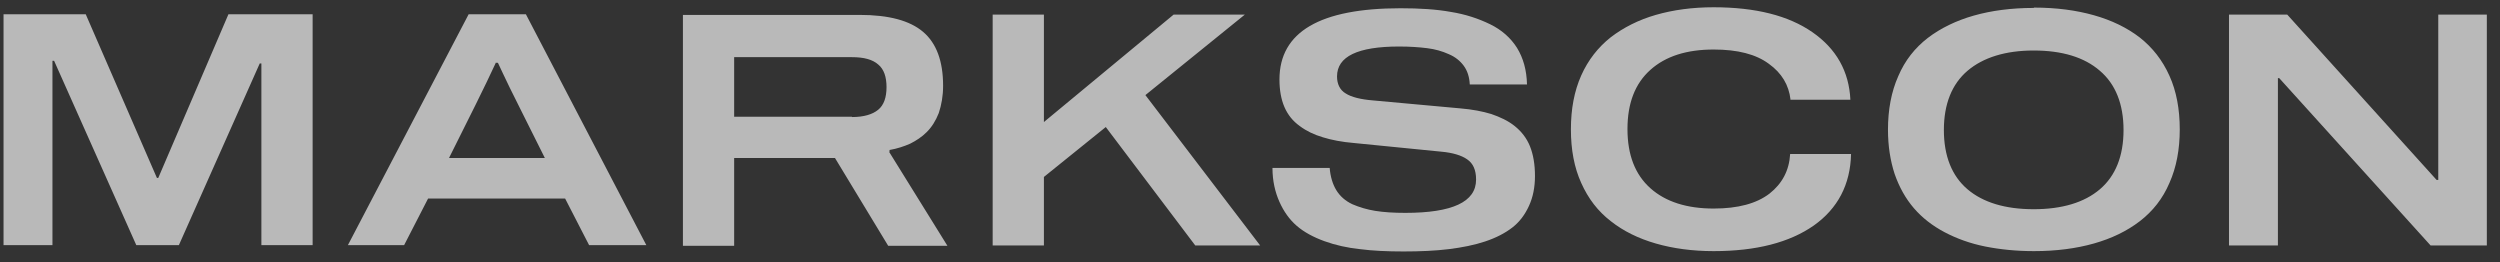
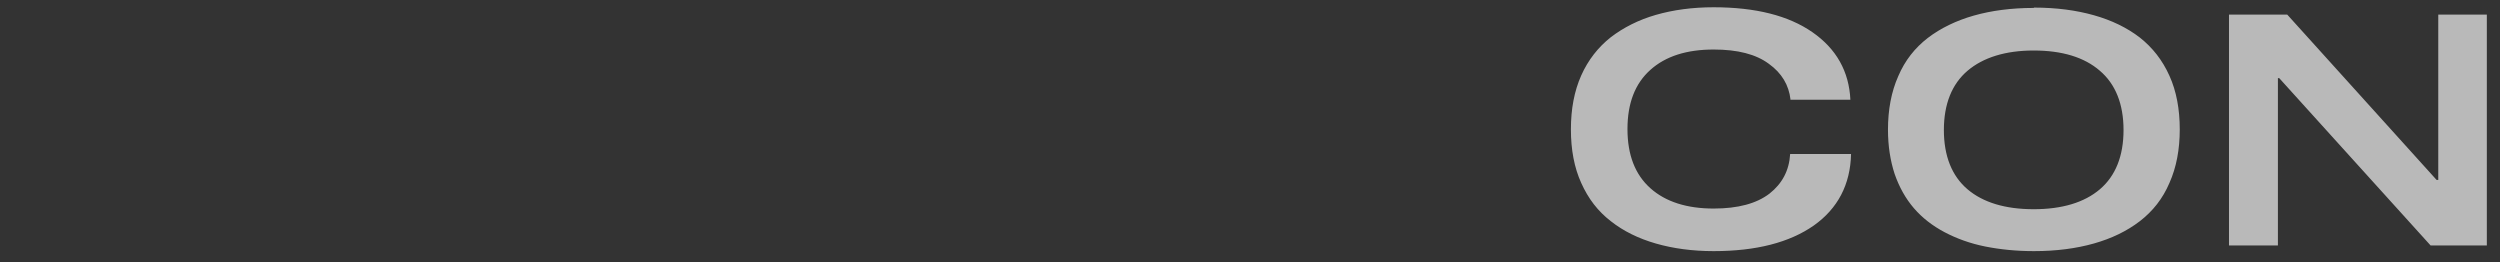
<svg xmlns="http://www.w3.org/2000/svg" width="162" height="17" viewBox="0 0 162 17" fill="none">
  <rect x="0" y="0" width="162" height="17" fill="#333333" stroke="none" />
-   <path d="M95.241 5.472H98.949C98.927 4.545 98.712 3.769 98.302 3.101C97.892 2.454 97.31 1.936 96.556 1.57C95.801 1.203 94.96 0.923 94.012 0.772C93.063 0.6 91.985 0.535 90.756 0.535C85.539 0.535 82.909 2.066 82.909 5.149C82.909 5.839 83.017 6.442 83.232 6.938C83.448 7.434 83.771 7.844 84.224 8.167C84.655 8.49 85.151 8.728 85.733 8.9C86.294 9.073 86.962 9.202 87.738 9.267L93.387 9.827C94.12 9.892 94.702 10.064 95.068 10.323C95.456 10.582 95.65 11.013 95.65 11.638C95.65 13.083 94.12 13.794 91.058 13.794C90.304 13.794 89.657 13.751 89.118 13.665C88.579 13.578 88.083 13.428 87.63 13.233C87.177 13.018 86.833 12.716 86.595 12.328C86.358 11.94 86.207 11.444 86.164 10.883H82.456C82.456 11.724 82.629 12.457 82.909 13.083C83.189 13.708 83.556 14.225 84.03 14.635C84.504 15.044 85.108 15.368 85.819 15.627C86.531 15.885 87.307 16.058 88.126 16.144C88.945 16.252 89.894 16.295 90.95 16.295C92.007 16.295 93.02 16.252 93.882 16.144C94.745 16.036 95.521 15.885 96.232 15.648C96.944 15.411 97.526 15.109 98 14.743C98.475 14.376 98.82 13.902 99.078 13.341C99.337 12.781 99.466 12.134 99.466 11.401C99.466 10.668 99.359 10.021 99.143 9.482C98.927 8.943 98.582 8.512 98.151 8.167C97.72 7.822 97.203 7.585 96.642 7.391C96.082 7.218 95.413 7.089 94.637 7.024L88.967 6.507C88.169 6.442 87.566 6.291 87.199 6.054C86.833 5.839 86.639 5.451 86.639 4.955C86.639 3.661 87.975 3.014 90.67 3.014C91.36 3.014 91.964 3.058 92.481 3.122C92.999 3.187 93.451 3.316 93.882 3.51C94.292 3.683 94.615 3.941 94.853 4.265C95.09 4.588 95.219 4.998 95.241 5.472ZM74.221 6.162L80.667 0.945H76.053L67.645 7.908V0.945H64.325V15.907H67.645V11.466L71.655 8.232L77.454 15.907H81.658L74.221 6.162ZM55.205 7.563H47.573V3.704H55.205C55.981 3.704 56.542 3.855 56.908 4.179C57.275 4.48 57.447 4.976 57.447 5.645C57.447 6.313 57.275 6.809 56.908 7.111C56.542 7.412 55.981 7.585 55.205 7.585M57.642 9.827V9.719C58.137 9.633 58.59 9.482 58.978 9.31C59.366 9.116 59.733 8.879 60.056 8.555C60.38 8.232 60.638 7.822 60.832 7.326C61.005 6.809 61.113 6.227 61.113 5.558C61.113 3.963 60.681 2.799 59.819 2.066C58.957 1.333 57.598 0.966 55.701 0.966H44.253V15.928H47.573V10.237H54.106L57.555 15.928H61.393L57.62 9.849L57.642 9.827ZM32.159 4.071H32.266L32.59 4.761C32.805 5.235 33.172 5.968 33.689 7.003C34.207 8.038 34.746 9.116 35.306 10.237H29.097C30.369 7.693 31.404 5.645 32.137 4.049M38.195 15.885H41.882L34.077 0.923H30.369L22.543 15.885H26.187L27.739 12.867H36.621L38.174 15.885H38.195ZM20.215 0.923H14.803L10.255 11.53H10.168L5.555 0.923H0.229V15.885H3.399V3.942H3.507L8.832 15.885H11.591L16.83 4.114H16.938V15.885H20.258V0.923H20.215Z" fill="white" fill-opacity="0.66" style="fill:white;fill:white;fill-opacity:0.66;" />
  <path d="M158 0.945V11.66H157.892L148.212 0.945H144.439V15.907H147.608V5.063H147.694L157.504 15.907H161.147V0.945H158ZM131.784 13.557C129.951 13.557 128.507 13.126 127.493 12.264C126.48 11.401 125.963 10.108 125.963 8.426C125.963 6.744 126.48 5.451 127.493 4.588C128.507 3.726 129.951 3.273 131.784 3.273C133.616 3.273 135.061 3.705 136.074 4.588C137.087 5.451 137.605 6.744 137.605 8.426C137.605 10.108 137.087 11.401 136.074 12.264C135.061 13.126 133.616 13.557 131.784 13.557ZM131.784 0.514C130.339 0.514 129.046 0.686 127.903 1.01C126.76 1.333 125.747 1.829 124.928 2.454C124.087 3.101 123.44 3.92 123.009 4.933C122.556 5.947 122.341 7.111 122.341 8.404C122.341 9.461 122.492 10.409 122.772 11.272C123.074 12.134 123.483 12.867 124.022 13.492C124.561 14.118 125.23 14.635 126.006 15.045C126.782 15.454 127.666 15.778 128.636 15.972C129.606 16.166 130.663 16.273 131.805 16.273C133.25 16.273 134.543 16.101 135.686 15.778C136.829 15.454 137.82 14.98 138.661 14.333C139.502 13.686 140.149 12.867 140.58 11.854C141.033 10.841 141.248 9.676 141.248 8.383C141.248 7.089 141.033 5.904 140.58 4.912C140.127 3.899 139.48 3.079 138.661 2.433C137.82 1.786 136.829 1.311 135.686 0.988C134.543 0.665 133.25 0.492 131.805 0.492M116.002 6.464H119.905C119.818 4.632 118.999 3.166 117.447 2.088C115.895 1.01 113.76 0.471 111.044 0.471C109.664 0.471 108.414 0.643 107.292 0.967C106.171 1.29 105.201 1.786 104.382 2.411C103.563 3.058 102.916 3.877 102.463 4.89C102.011 5.904 101.795 7.068 101.795 8.383C101.795 9.698 102.011 10.862 102.463 11.854C102.916 12.867 103.541 13.686 104.382 14.333C105.201 14.98 106.171 15.454 107.292 15.778C108.414 16.101 109.664 16.273 111.044 16.273C113.803 16.273 115.959 15.713 117.533 14.614C119.085 13.514 119.905 11.962 119.948 9.978H116.002C115.938 11.056 115.485 11.897 114.666 12.544C113.825 13.191 112.618 13.514 111.044 13.514C109.319 13.514 107.939 13.083 106.948 12.199C105.956 11.315 105.46 10.043 105.46 8.361C105.46 6.68 105.956 5.408 106.948 4.524C107.939 3.64 109.298 3.209 111.044 3.209C112.596 3.209 113.782 3.511 114.623 4.136C115.463 4.739 115.916 5.516 116.024 6.443" fill="white" fill-opacity="0.66" style="fill:white;fill:white;fill-opacity:0.66;" />
</svg>